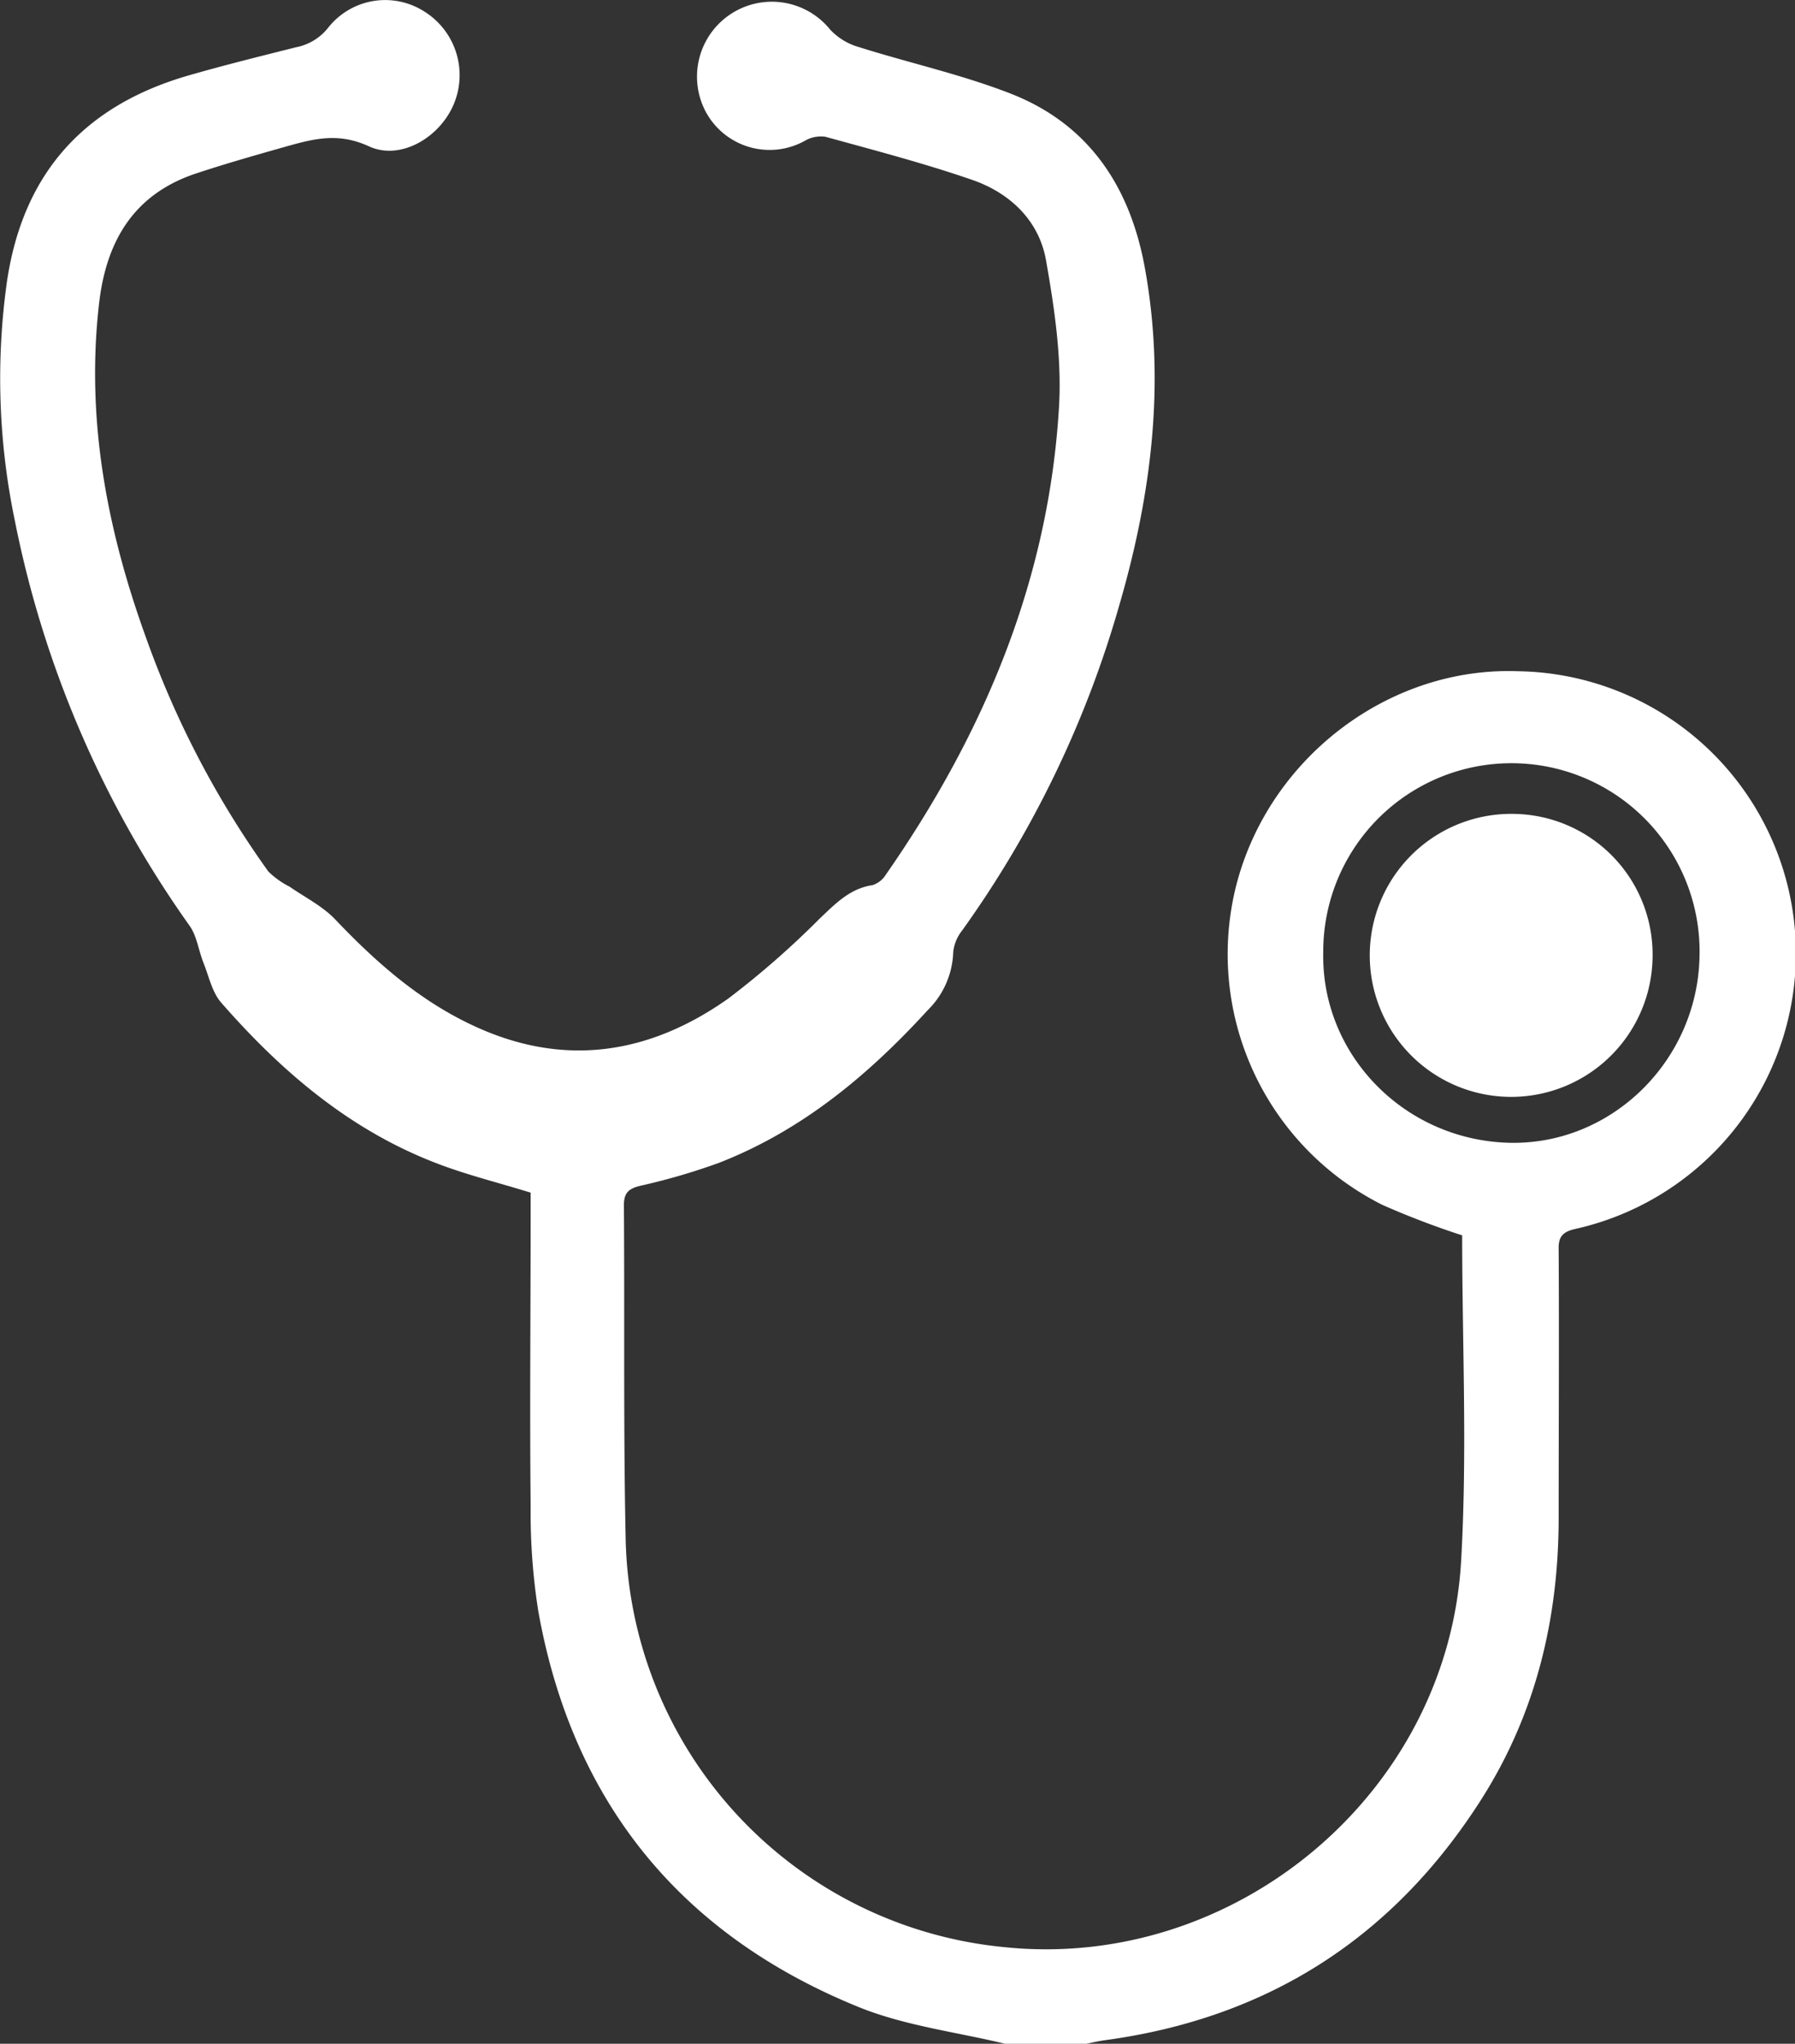
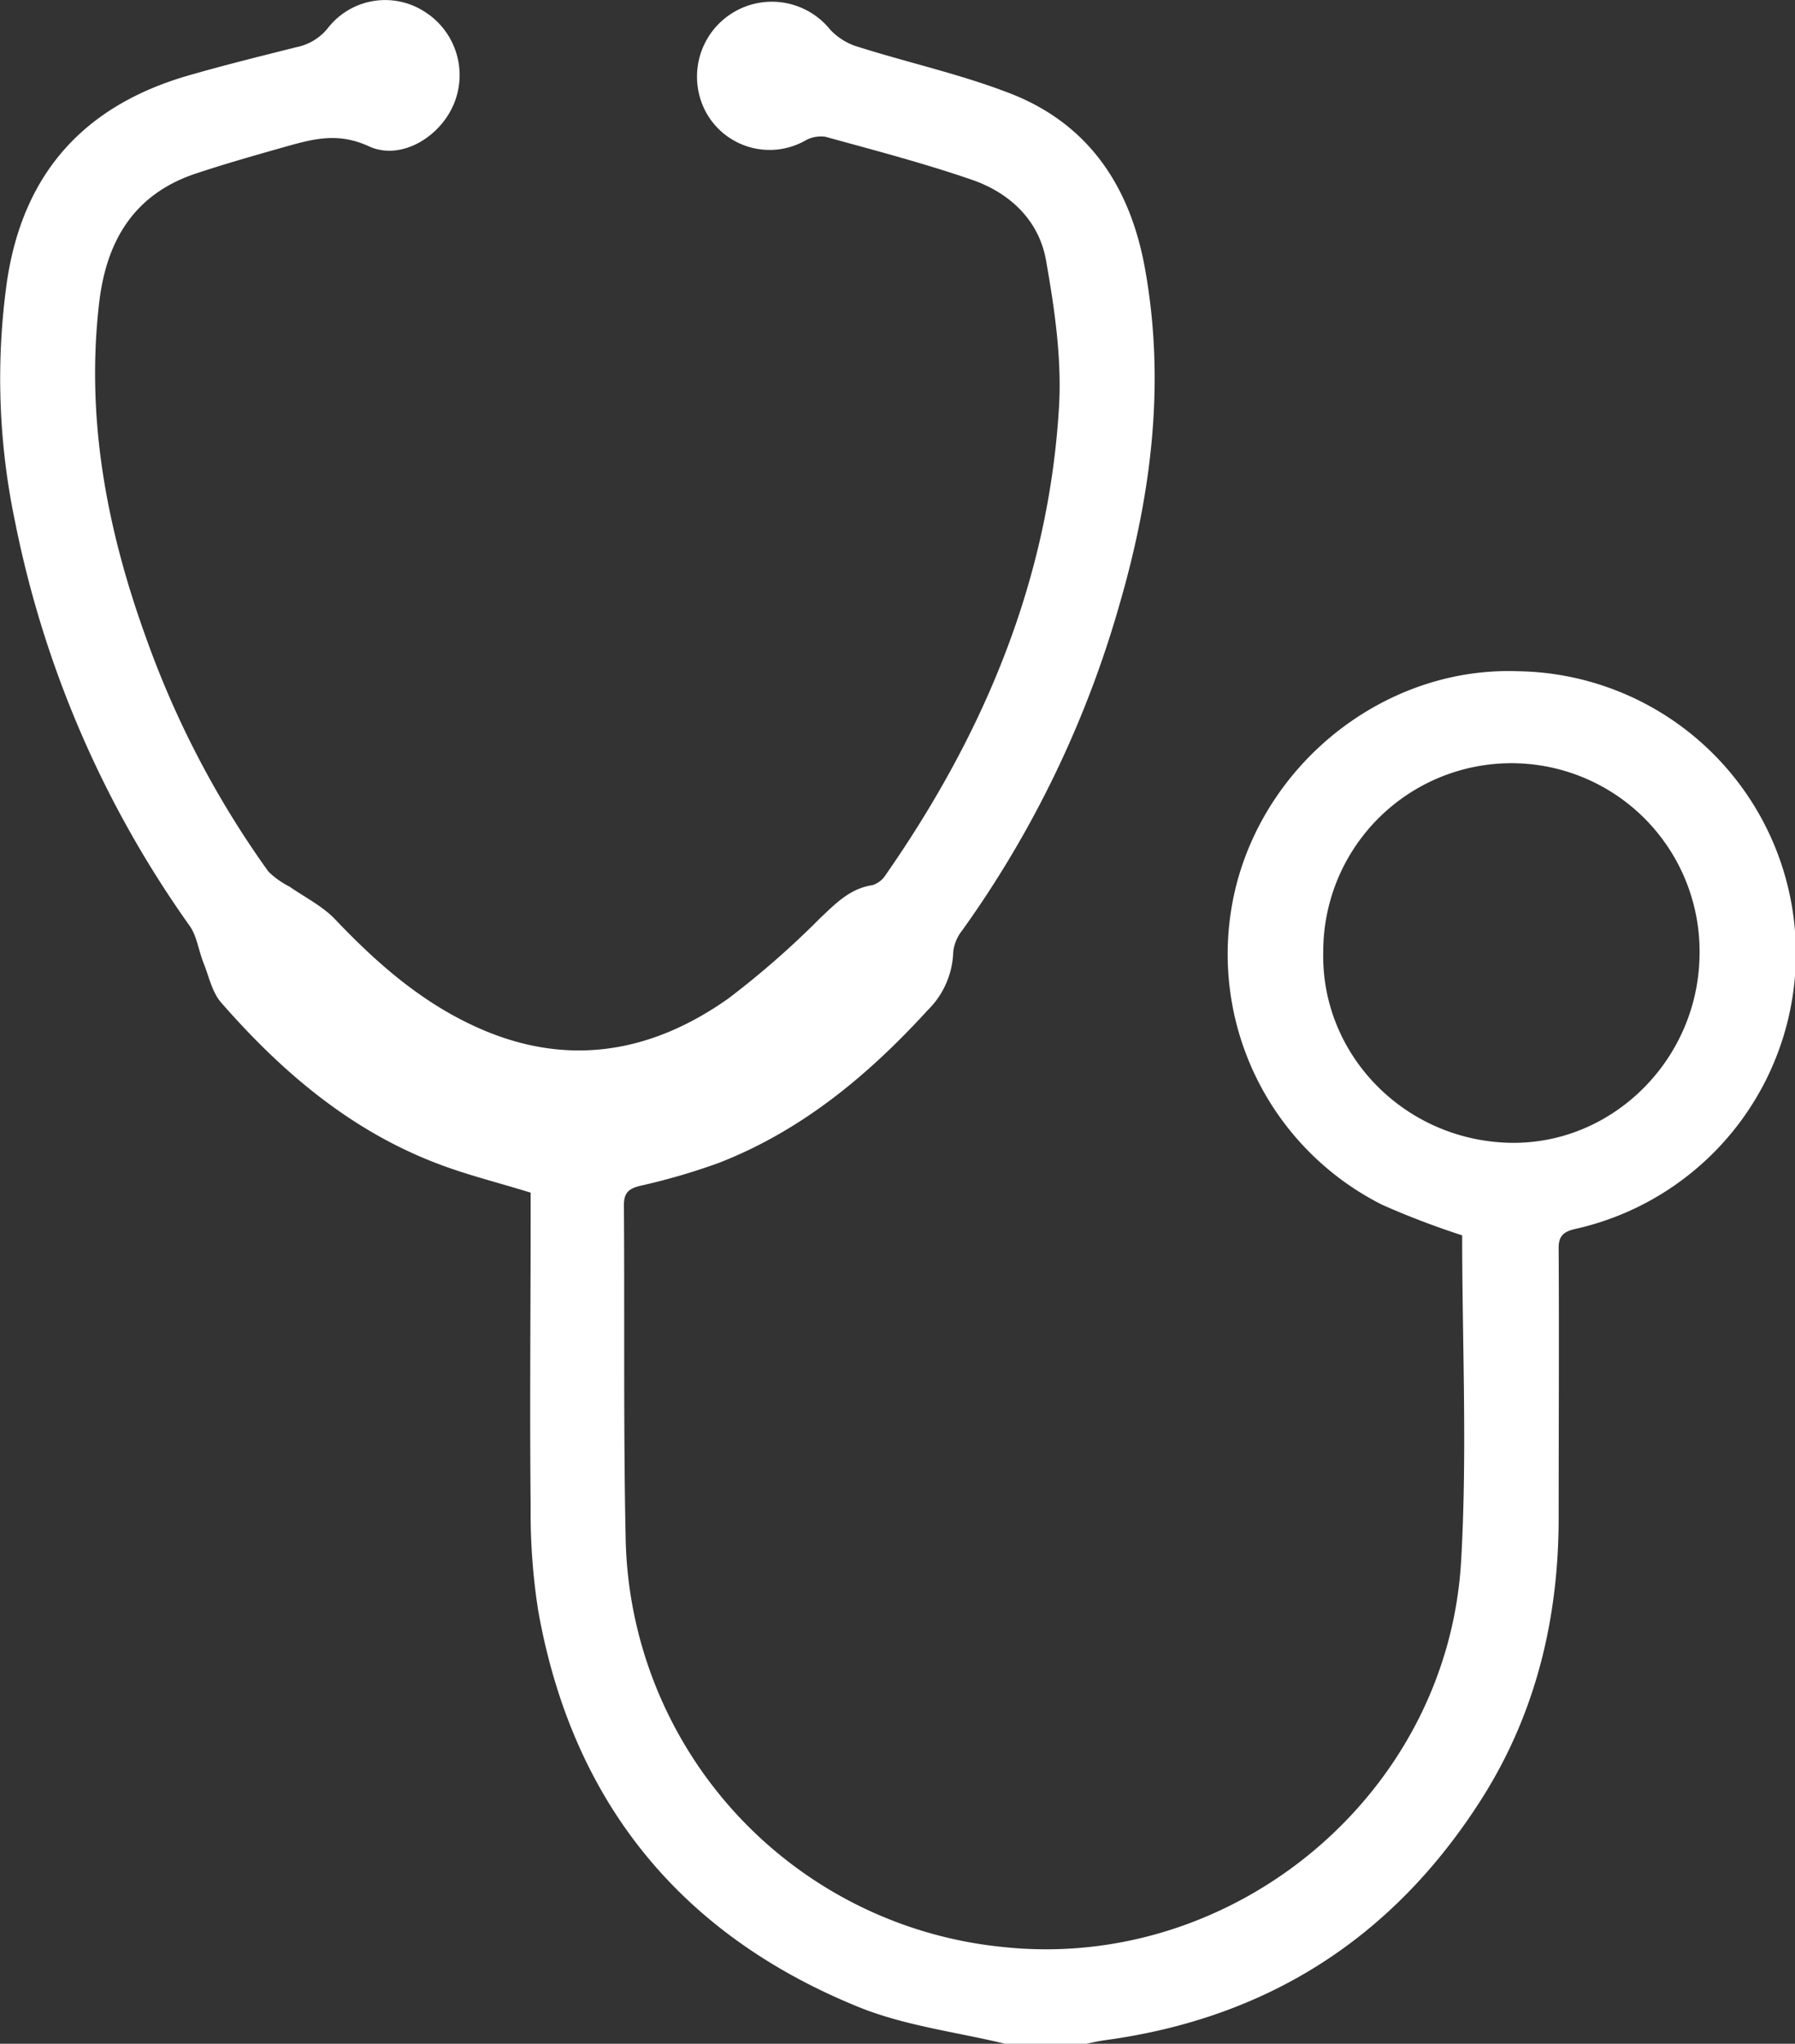
<svg xmlns="http://www.w3.org/2000/svg" viewBox="0 0 215.78 245.53">
  <rect x="0" y="0" width="215.78" height="245.53" fill="#333333" stroke="none" />
  <defs>
    <style>.cls-1{fill:#fff;}</style>
  </defs>
  <g id="Layer_2" data-name="Layer 2">
    <g id="Layer_1-2" data-name="Layer 1">
      <path class="cls-1" d="M120.82,245.53c-5.87-1.42-12-2.15-17.57-4.4-21.48-8.71-34.44-24.68-38.54-47.56a76.19,76.19,0,0,1-.92-12.64c-.12-11.75,0-23.5,0-35.25v-2.4c-4-1.24-7.88-2.18-11.57-3.63-10.29-4-18.47-11-25.64-19.21-1.08-1.24-1.46-3.11-2.1-4.72s-.8-3.25-1.7-4.52a126.24,126.24,0,0,1-21-48.67A83.68,83.68,0,0,1,.82,33.94c1.9-13.06,9.23-21.21,21.76-24.85,4.29-1.24,8.63-2.31,13-3.41a6.48,6.48,0,0,0,3.9-2.39A8.73,8.73,0,0,1,51.08,1.43a9,9,0,0,1,3.44,11.15c-1.72,4-6.42,6.73-10.17,5s-6.76-.87-10.09.06c-3.53,1-7.06,2-10.54,3.15-7.54,2.44-10.92,8.05-11.8,15.59-1.62,13.89.92,27.2,5.62,40.19a113.17,113.17,0,0,0,14.72,28.13,10.11,10.11,0,0,0,2.55,1.82c1.87,1.3,4,2.35,5.55,4,4.83,5.07,10,9.63,16.42,12.64,10.87,5.13,21.21,3.56,30.77-3.2a104.94,104.94,0,0,0,11-9.62c1.88-1.77,3.6-3.59,6.32-4a2.92,2.92,0,0,0,1.61-1.25c11.84-17,19.62-35.49,20.83-56.29.33-5.81-.55-11.78-1.57-17.55-.85-4.77-4.33-8.07-8.87-9.64-5.79-2-11.74-3.55-17.65-5.18a3.84,3.84,0,0,0-2.46.48A8.72,8.72,0,0,1,84.9,13.54a9,9,0,0,1,14.88-10,7.52,7.52,0,0,0,3.45,2.11c6.08,1.92,12.35,3.29,18.27,5.6,9.35,3.65,14.31,11.11,16.1,20.8,2.53,13.75.85,27.22-3,40.49a126.61,126.61,0,0,1-18.95,39.26,5,5,0,0,0-1.06,2.56,10.24,10.24,0,0,1-3.07,7c-7.14,7.81-15.14,14.47-25.12,18.35A77.3,77.3,0,0,1,77,142.45c-1.37.33-2,.79-2,2.34.1,13.34-.07,26.7.21,40a50.33,50.33,0,0,0,45.31,49.11c27.77,3,53.48-18.3,55.12-46.31.76-13.06.13-26.2.13-39.18a100.54,100.54,0,0,1-9.57-3.65,33.69,33.69,0,0,1-17.56-38.51C152.61,91,167,80.06,182.51,80.64a33.91,33.91,0,0,1,6.86,67c-1.6.36-2.05,1-2,2.52.06,10.71,0,21.42,0,32.13,0,12.16-2.74,23.6-9.33,33.93q-15.92,24.94-45.27,28.89c-.79.11-1.56.3-2.33.45Zm60.66-108.24c12.23.27,22.54-9.82,22.82-22.31a22.62,22.62,0,1,0-45.23-.64C158.78,126.71,168.84,137,181.48,137.29Z" />
-       <path class="cls-1" d="M198.66,115a17,17,0,1,1-16.58-17.22A16.9,16.9,0,0,1,198.66,115Z" />
    </g>
  </g>
</svg>